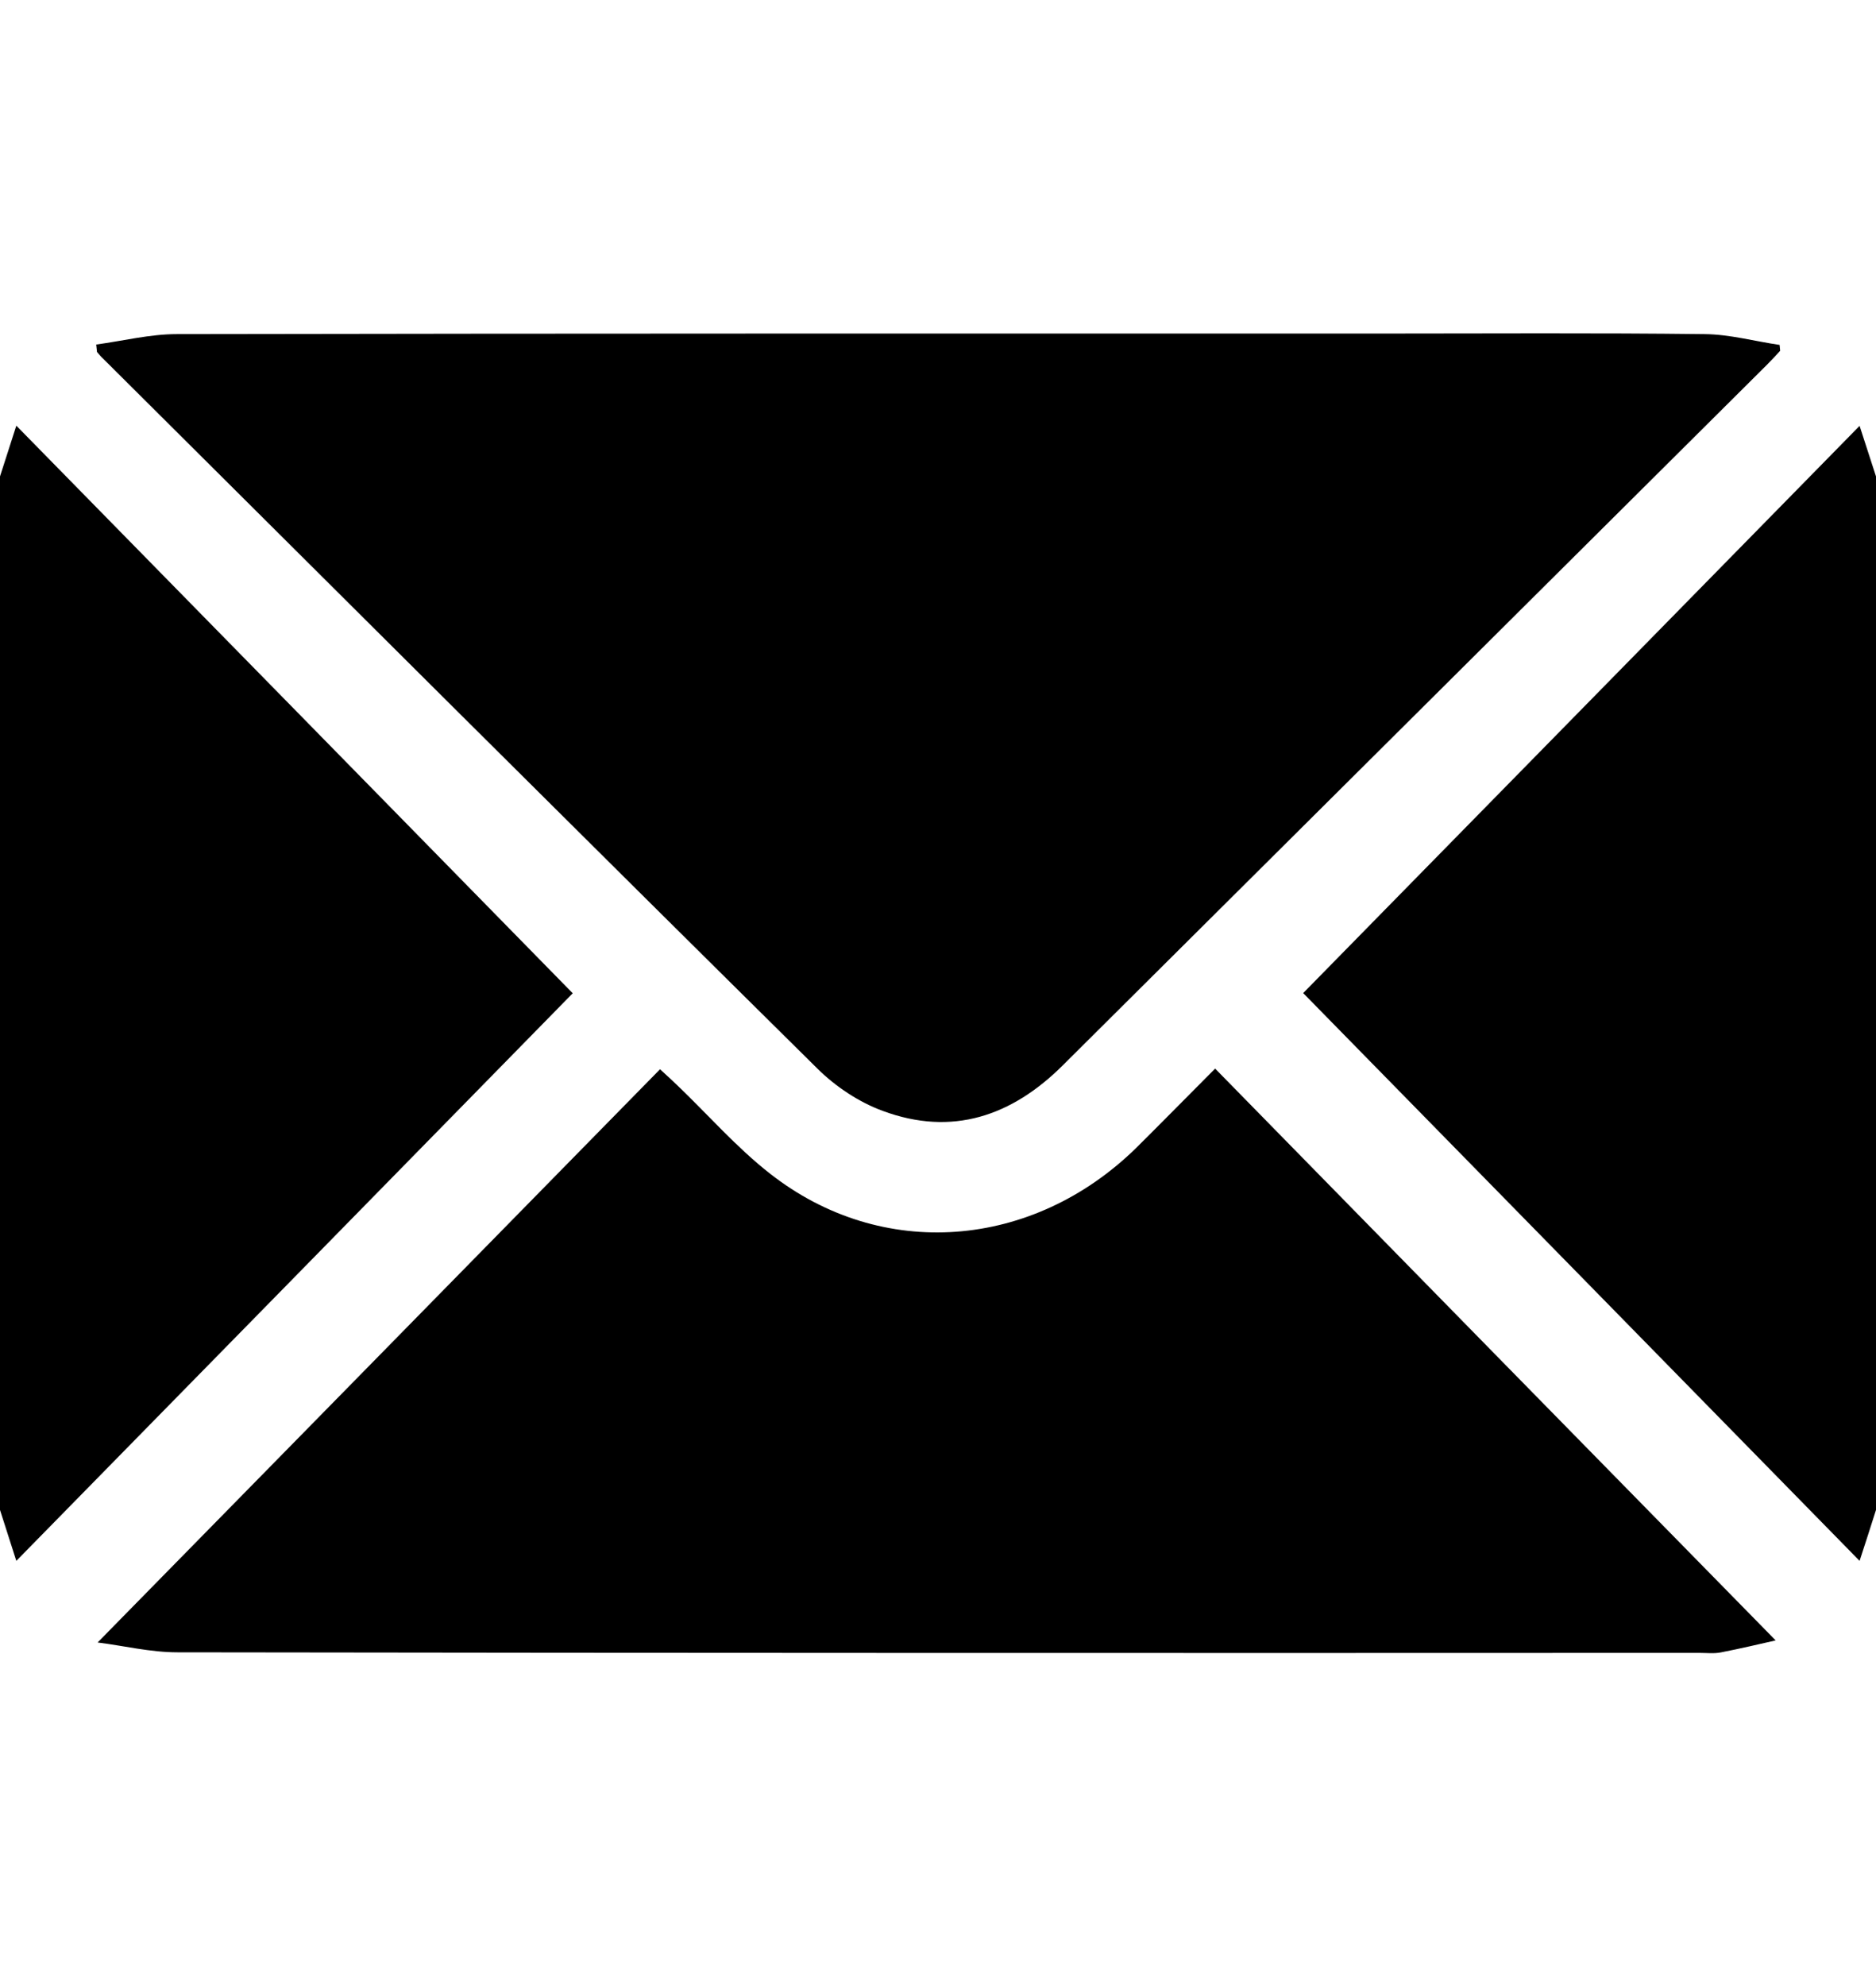
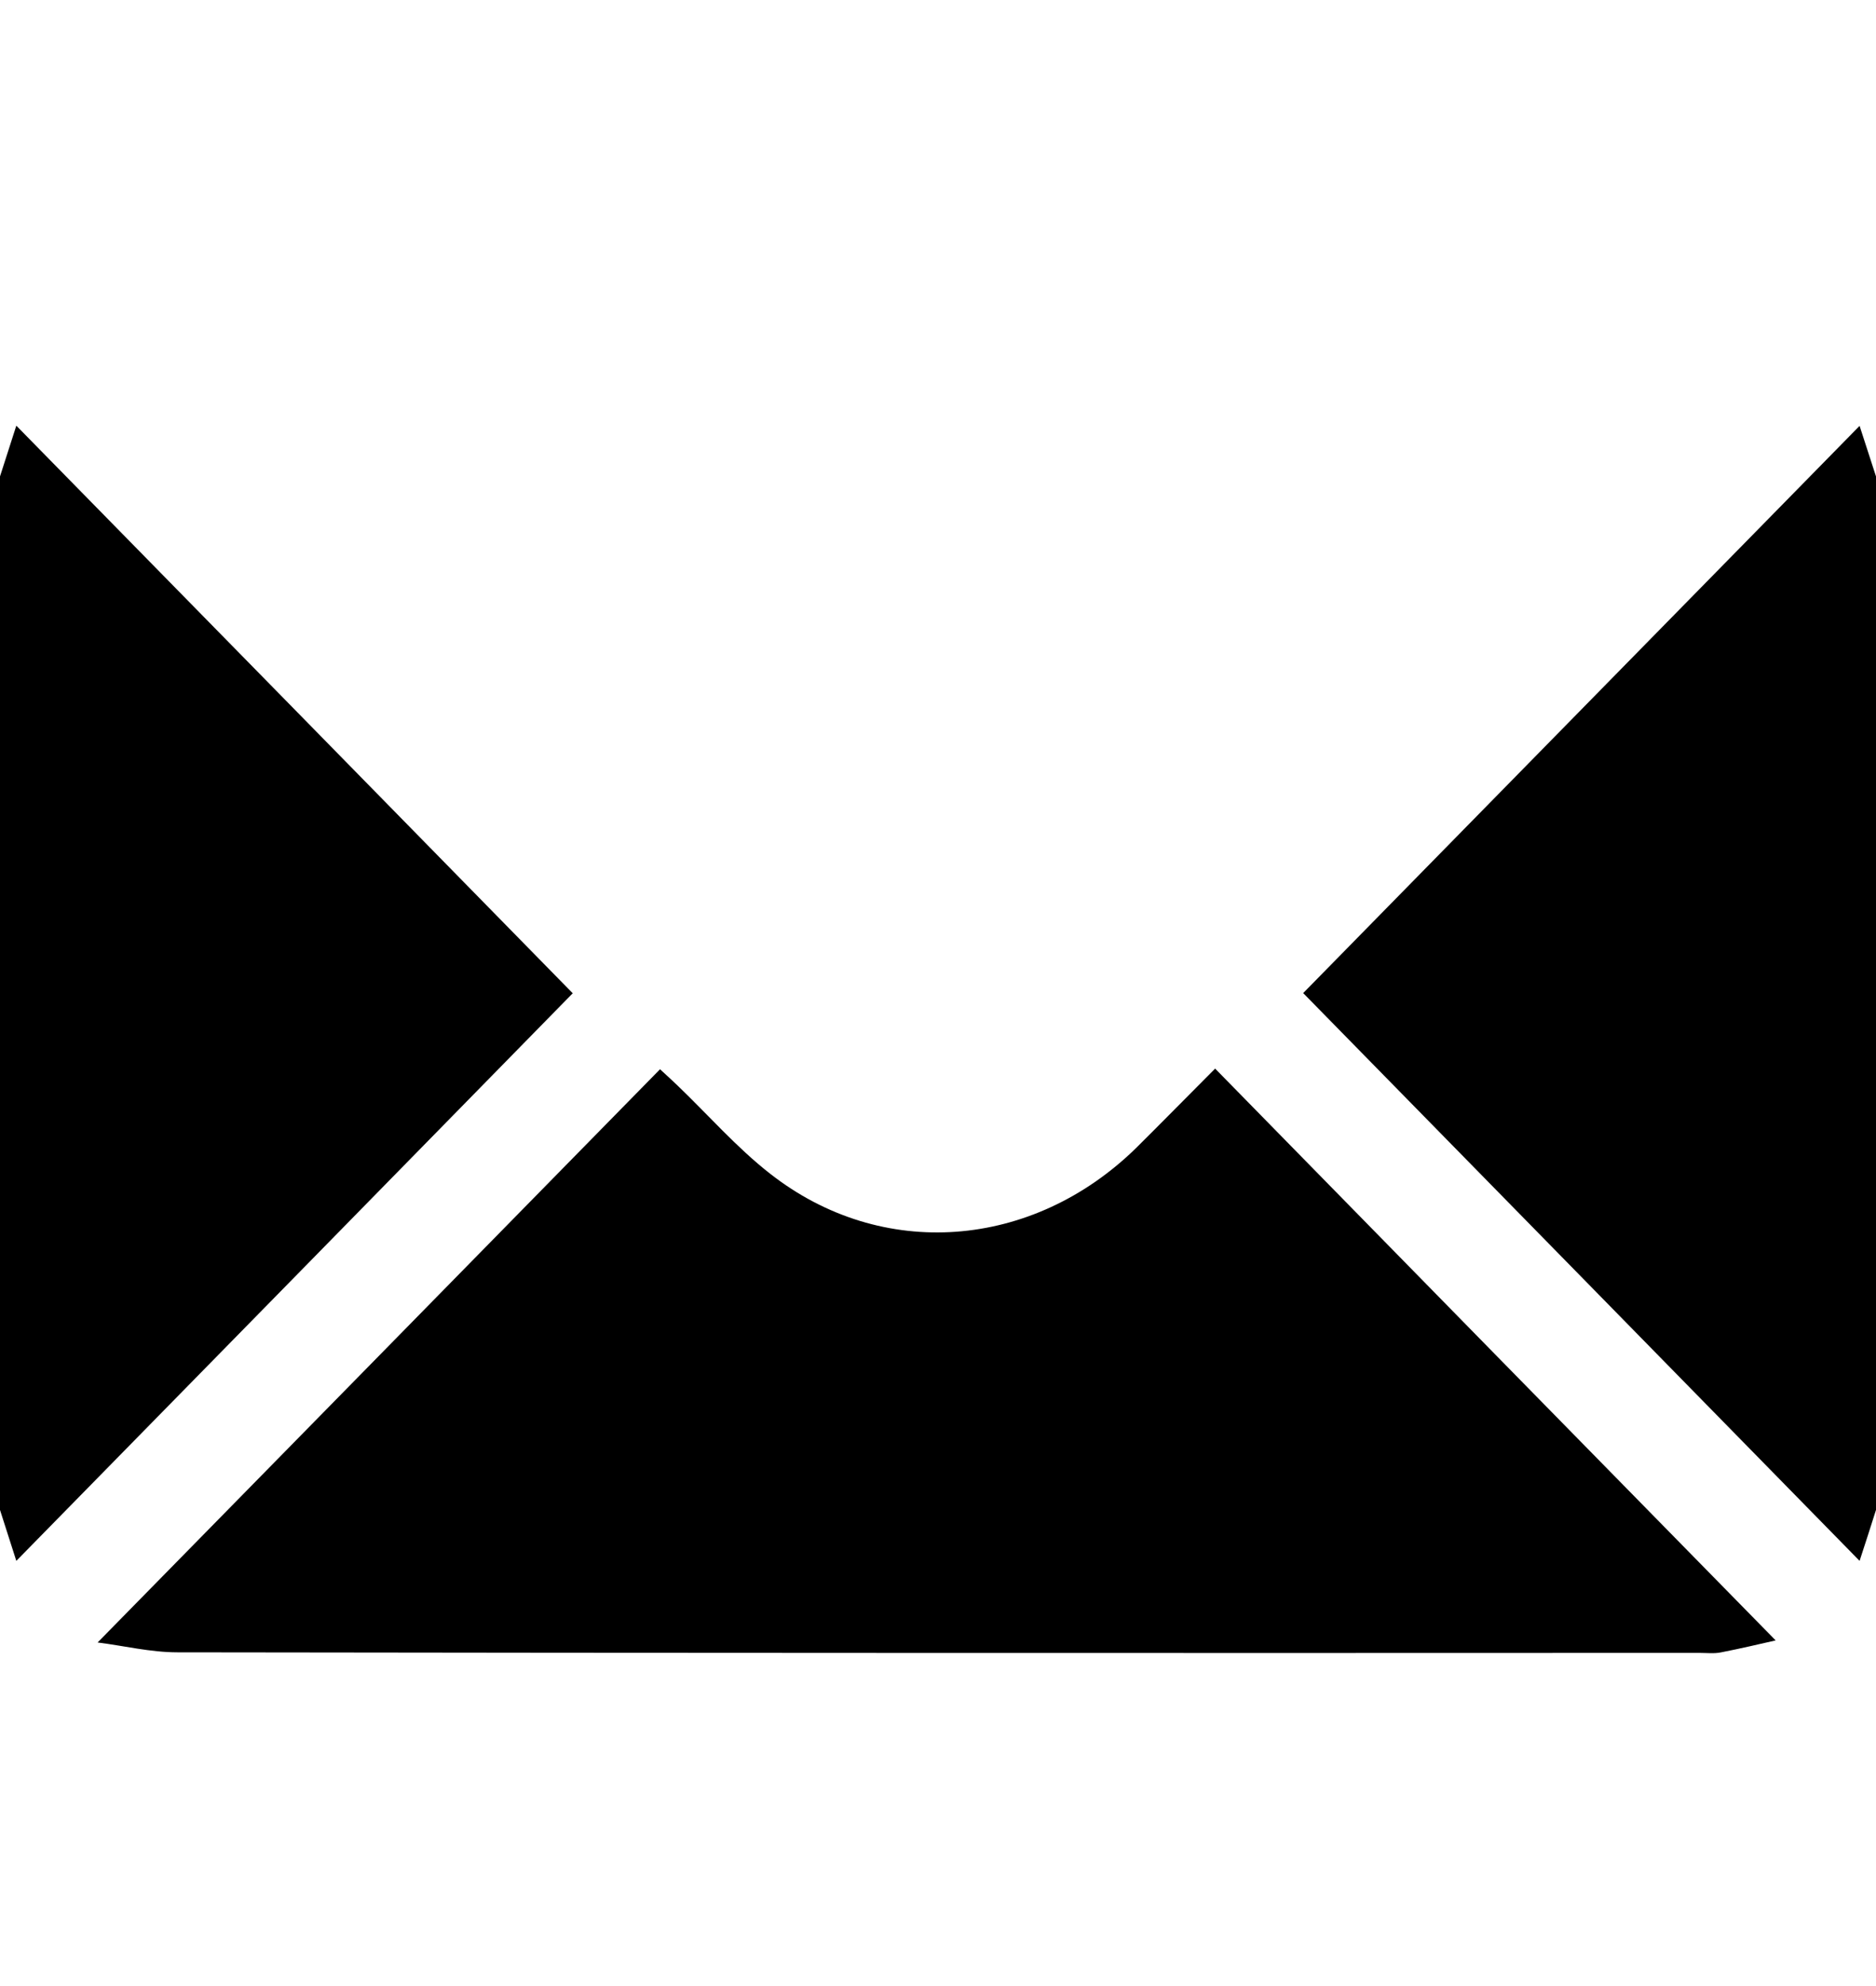
<svg xmlns="http://www.w3.org/2000/svg" version="1.1" id="圖層_1" x="0px" y="0px" width="20.004px" height="21.176px" viewBox="0 0 20.004 21.176" enable-background="new 0 0 20.004 21.176" xml:space="preserve">
  <g>
    <g>
      <path fill-rule="evenodd" clip-rule="evenodd" d="M0,5.079c0.053-0.164,0.106-0.328,0.174-0.541    c2.012,2.051,3.996,4.074,5.933,6.051c-1.93,1.969-3.918,3.998-5.933,6.051C0.106,16.429,0.053,16.265,0,16.097    C0,12.425,0,8.753,0,5.079z" />
      <path fill-rule="evenodd" clip-rule="evenodd" d="M20.004,16.097c-0.054,0.168-0.105,0.332-0.175,0.543    c-2.01-2.051-3.994-4.076-5.933-6.053c1.931-1.967,3.919-3.994,5.933-6.047c0.069,0.211,0.121,0.375,0.175,0.539    C20.004,8.753,20.004,12.425,20.004,16.097z" />
-       <path fill-rule="evenodd" clip-rule="evenodd" d="M1.026,3.673c0.287-0.039,0.573-0.111,0.859-0.111    c4.277-0.008,8.556-0.006,12.833-0.006c1.152,0,2.305-0.008,3.457,0.006c0.268,0.002,0.533,0.076,0.801,0.115    c0.002,0.02,0.004,0.041,0.006,0.063c-0.047,0.051-0.094,0.102-0.142,0.15c-2.503,2.488-5.004,4.979-7.505,7.465    c-0.546,0.545-1.184,0.762-1.922,0.488c-0.252-0.092-0.502-0.258-0.695-0.449c-2.547-2.518-5.083-5.047-7.62-7.572    c-0.023-0.02-0.043-0.047-0.064-0.07C1.032,3.726,1.029,3.7,1.026,3.673z" />
      <path fill-rule="evenodd" clip-rule="evenodd" d="M12.957,11.392c2.003,2.045,3.982,4.063,5.977,6.096    c-0.163,0.037-0.37,0.086-0.58,0.127c-0.075,0.016-0.156,0.006-0.234,0.006c-5.409,0.002-10.819,0.002-16.228-0.006    c-0.287,0-0.573-0.07-0.851-0.105c2.012-2.049,3.997-4.072,5.997-6.111c0.085,0.078,0.136,0.125,0.185,0.172    c0.328,0.314,0.633,0.664,0.988,0.941c1.191,0.934,2.798,0.809,3.905-0.275C12.385,11.97,12.648,11.702,12.957,11.392z" />
    </g>
  </g>
</svg>